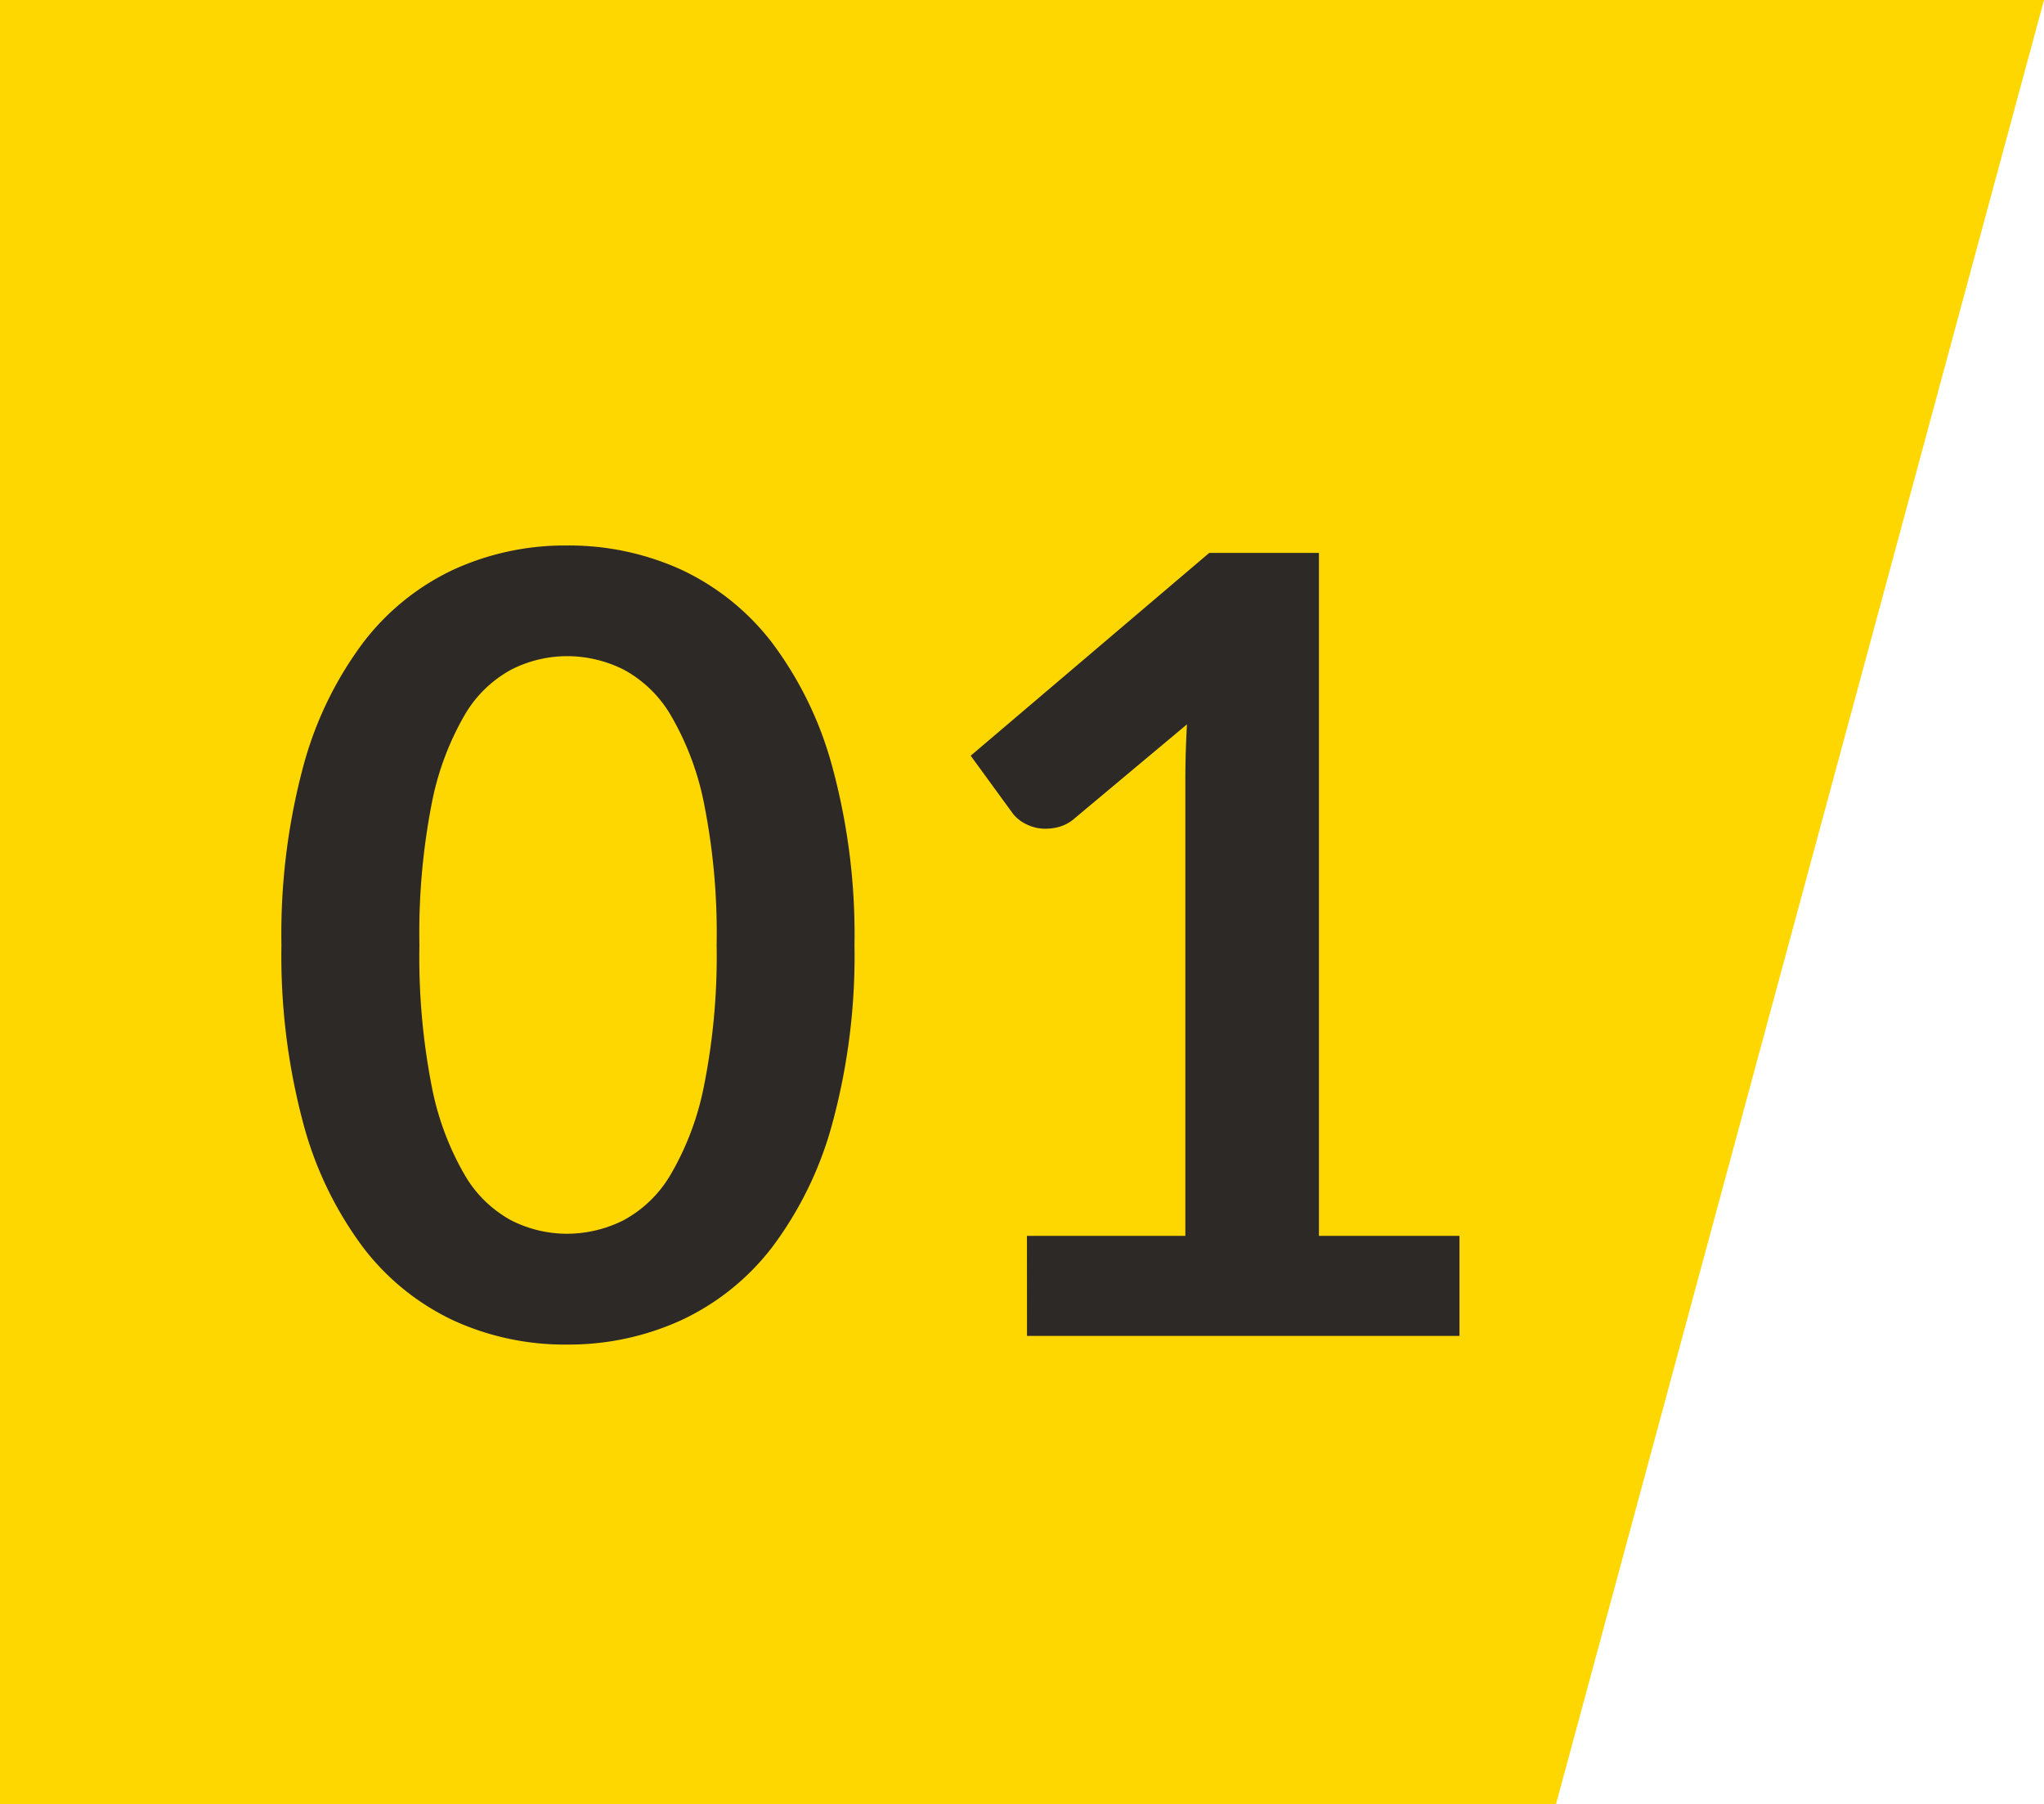
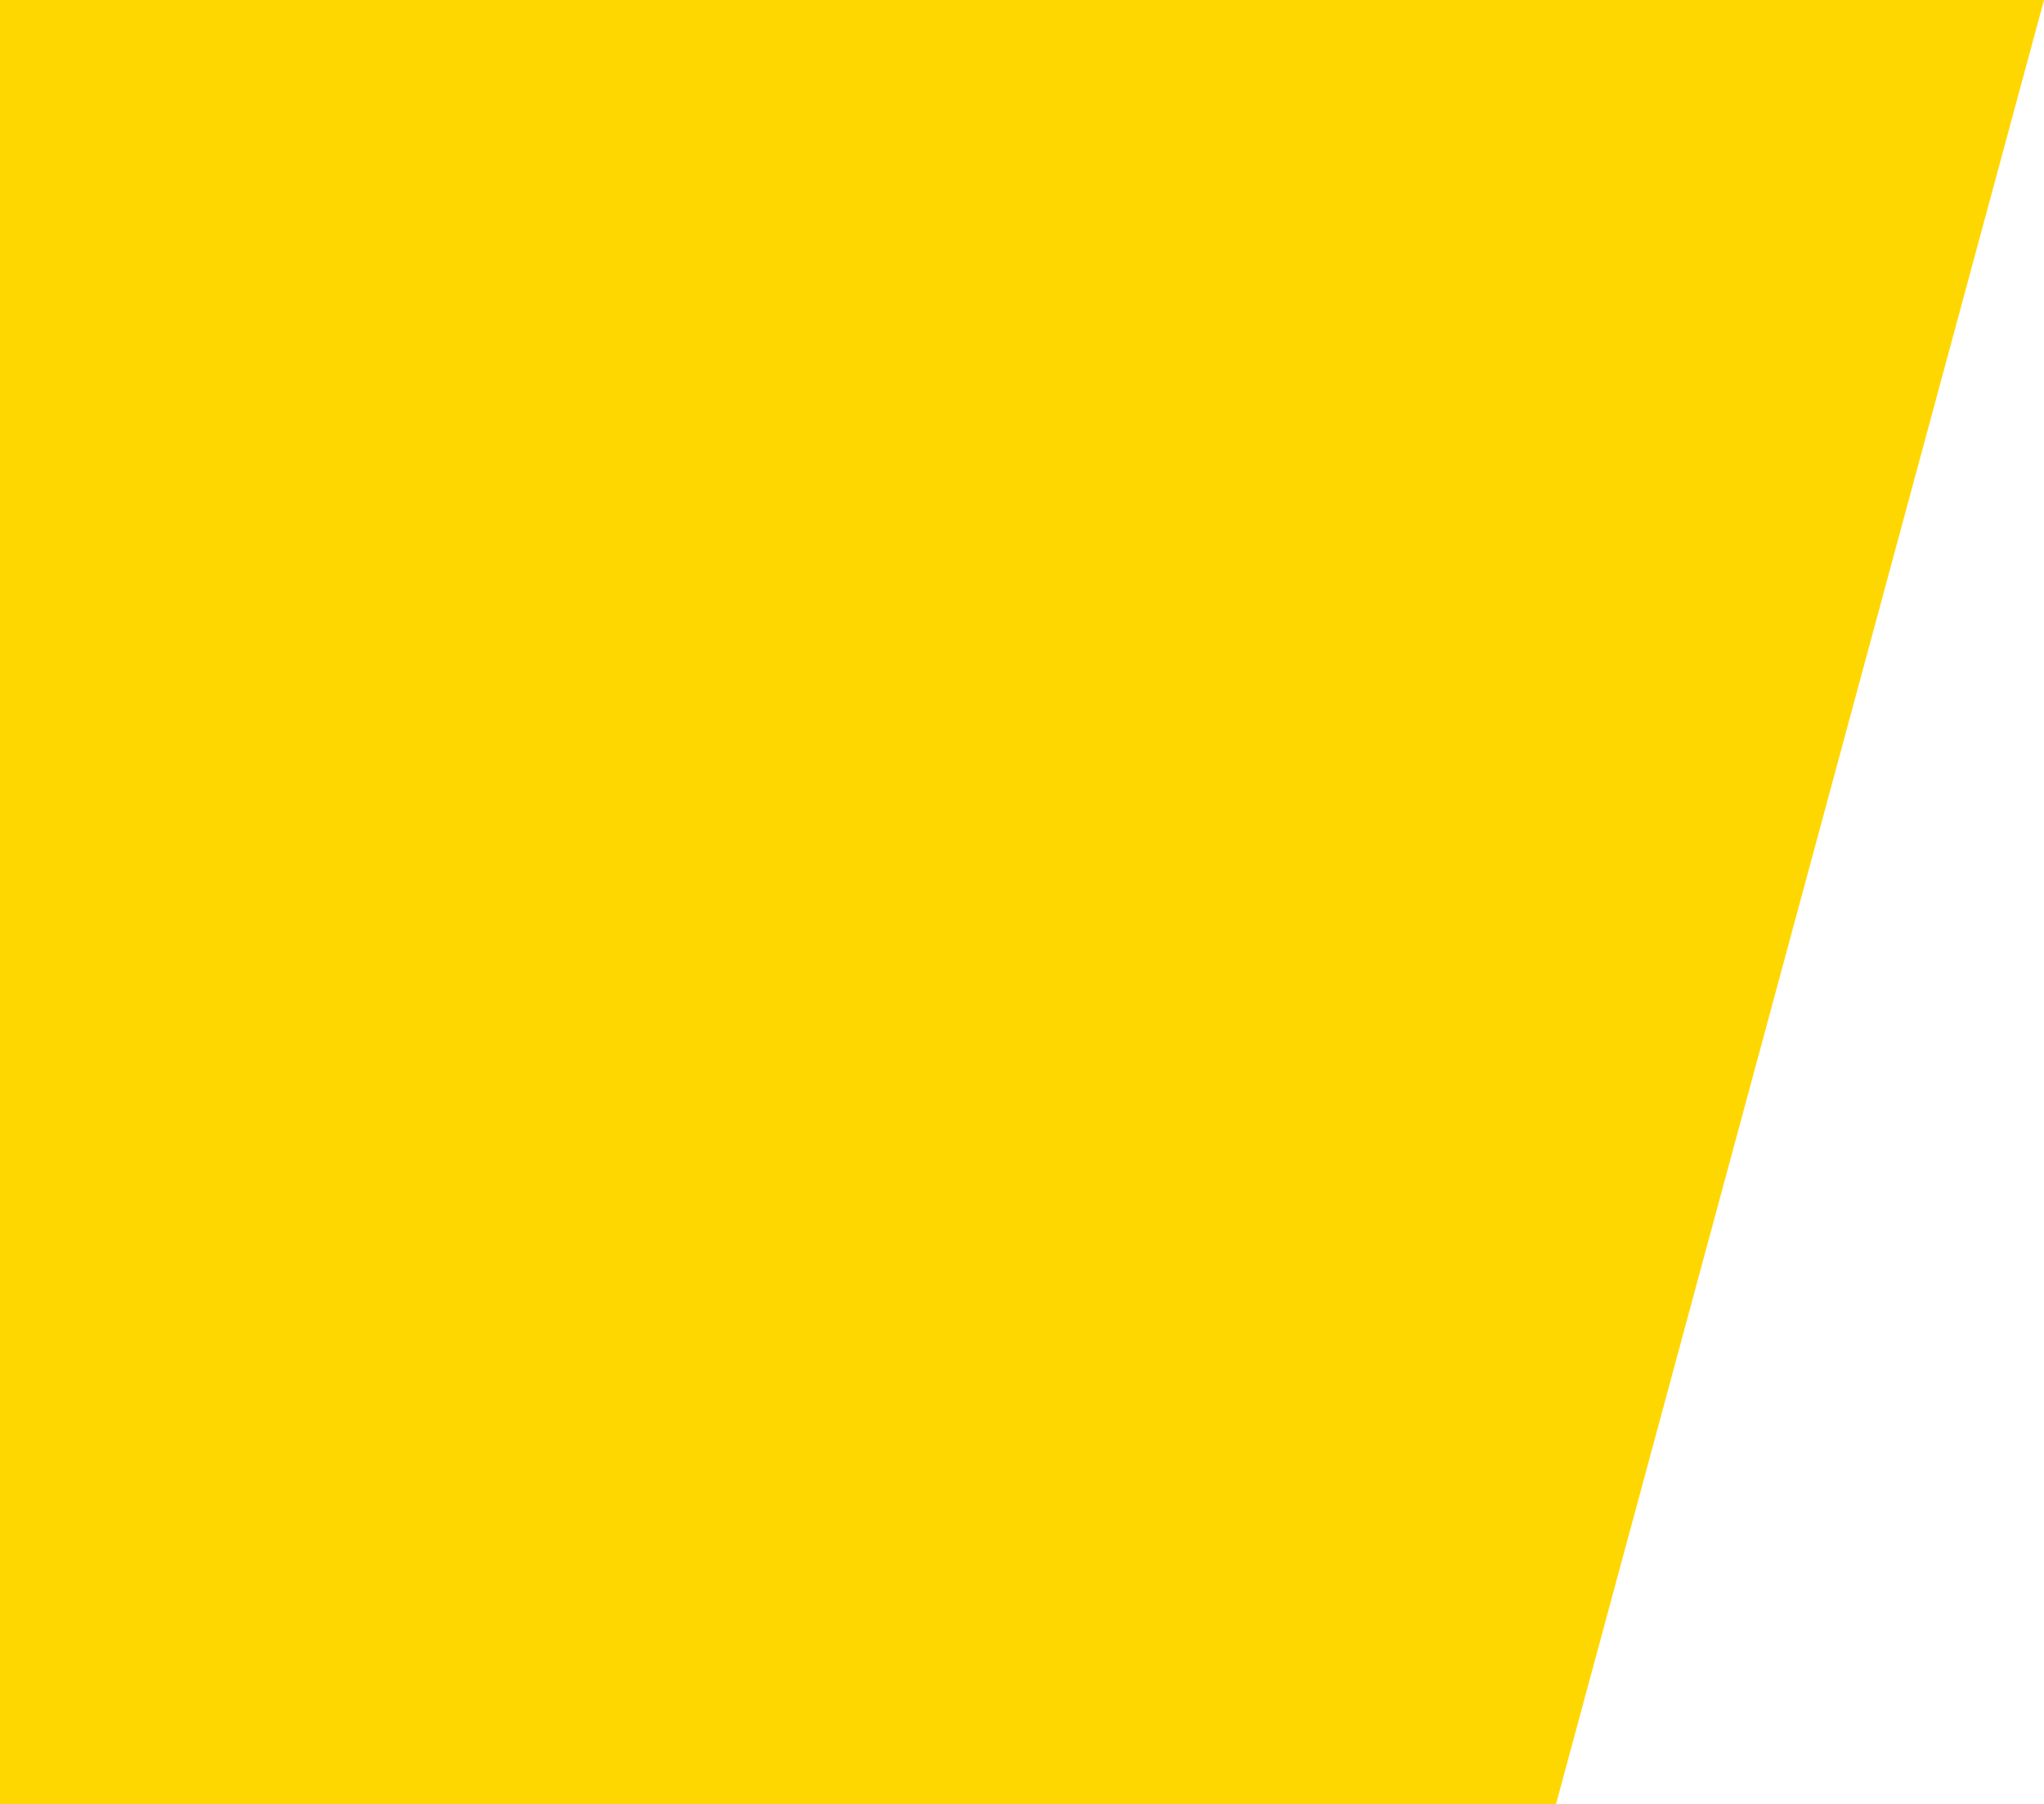
<svg xmlns="http://www.w3.org/2000/svg" width="64.275" height="56.719" viewBox="0 0 64.275 56.719">
  <g id="Grupo_1481" data-name="Grupo 1481" transform="translate(4591 -4528.641)">
    <path id="Trazado_1092" data-name="Trazado 1092" d="M0,0H64.275L48.93,56.719H0Z" transform="translate(-4591 4528.641)" fill="gold" />
-     <path id="Trazado_1096" data-name="Trazado 1096" d="M18.87-12.291a20.142,20.142,0,0,1-.689,5.584,11.44,11.44,0,0,1-1.9,3.918A7.7,7.7,0,0,1,13.4-.484,8.515,8.515,0,0,1,9.826.272,8.4,8.4,0,0,1,6.264-.484a7.667,7.667,0,0,1-2.847-2.3A11.425,11.425,0,0,1,1.53-6.706a20.38,20.38,0,0,1-.68-5.584,20.359,20.359,0,0,1,.68-5.593,11.43,11.43,0,0,1,1.887-3.91,7.667,7.667,0,0,1,2.847-2.3,8.4,8.4,0,0,1,3.562-.757A8.515,8.515,0,0,1,13.4-24.1a7.7,7.7,0,0,1,2.873,2.3,11.446,11.446,0,0,1,1.9,3.91A20.121,20.121,0,0,1,18.87-12.291Zm-4.335,0a20.784,20.784,0,0,0-.391-4.42A8.892,8.892,0,0,0,13.1-19.5a3.814,3.814,0,0,0-1.5-1.454,3.971,3.971,0,0,0-1.768-.417,3.883,3.883,0,0,0-1.743.417A3.781,3.781,0,0,0,6.6-19.5a8.91,8.91,0,0,0-1.029,2.788,21.232,21.232,0,0,0-.382,4.42,21.232,21.232,0,0,0,.382,4.42A8.91,8.91,0,0,0,6.6-5.083,3.781,3.781,0,0,0,8.083-3.629a3.883,3.883,0,0,0,1.743.417,3.971,3.971,0,0,0,1.768-.417,3.814,3.814,0,0,0,1.5-1.453,8.892,8.892,0,0,0,1.045-2.788A20.784,20.784,0,0,0,14.535-12.291Zm9.758,9.146h4.981V-17.476q0-.833.051-1.751l-3.536,2.958a1.254,1.254,0,0,1-.451.255,1.581,1.581,0,0,1-.451.068,1.335,1.335,0,0,1-.62-.144,1.158,1.158,0,0,1-.417-.332l-1.326-1.819,7.5-6.375h3.451V-3.145h4.42V0h-13.6Z" transform="translate(-4583 4570.641)" fill="#2d2926" />
  </g>
</svg>